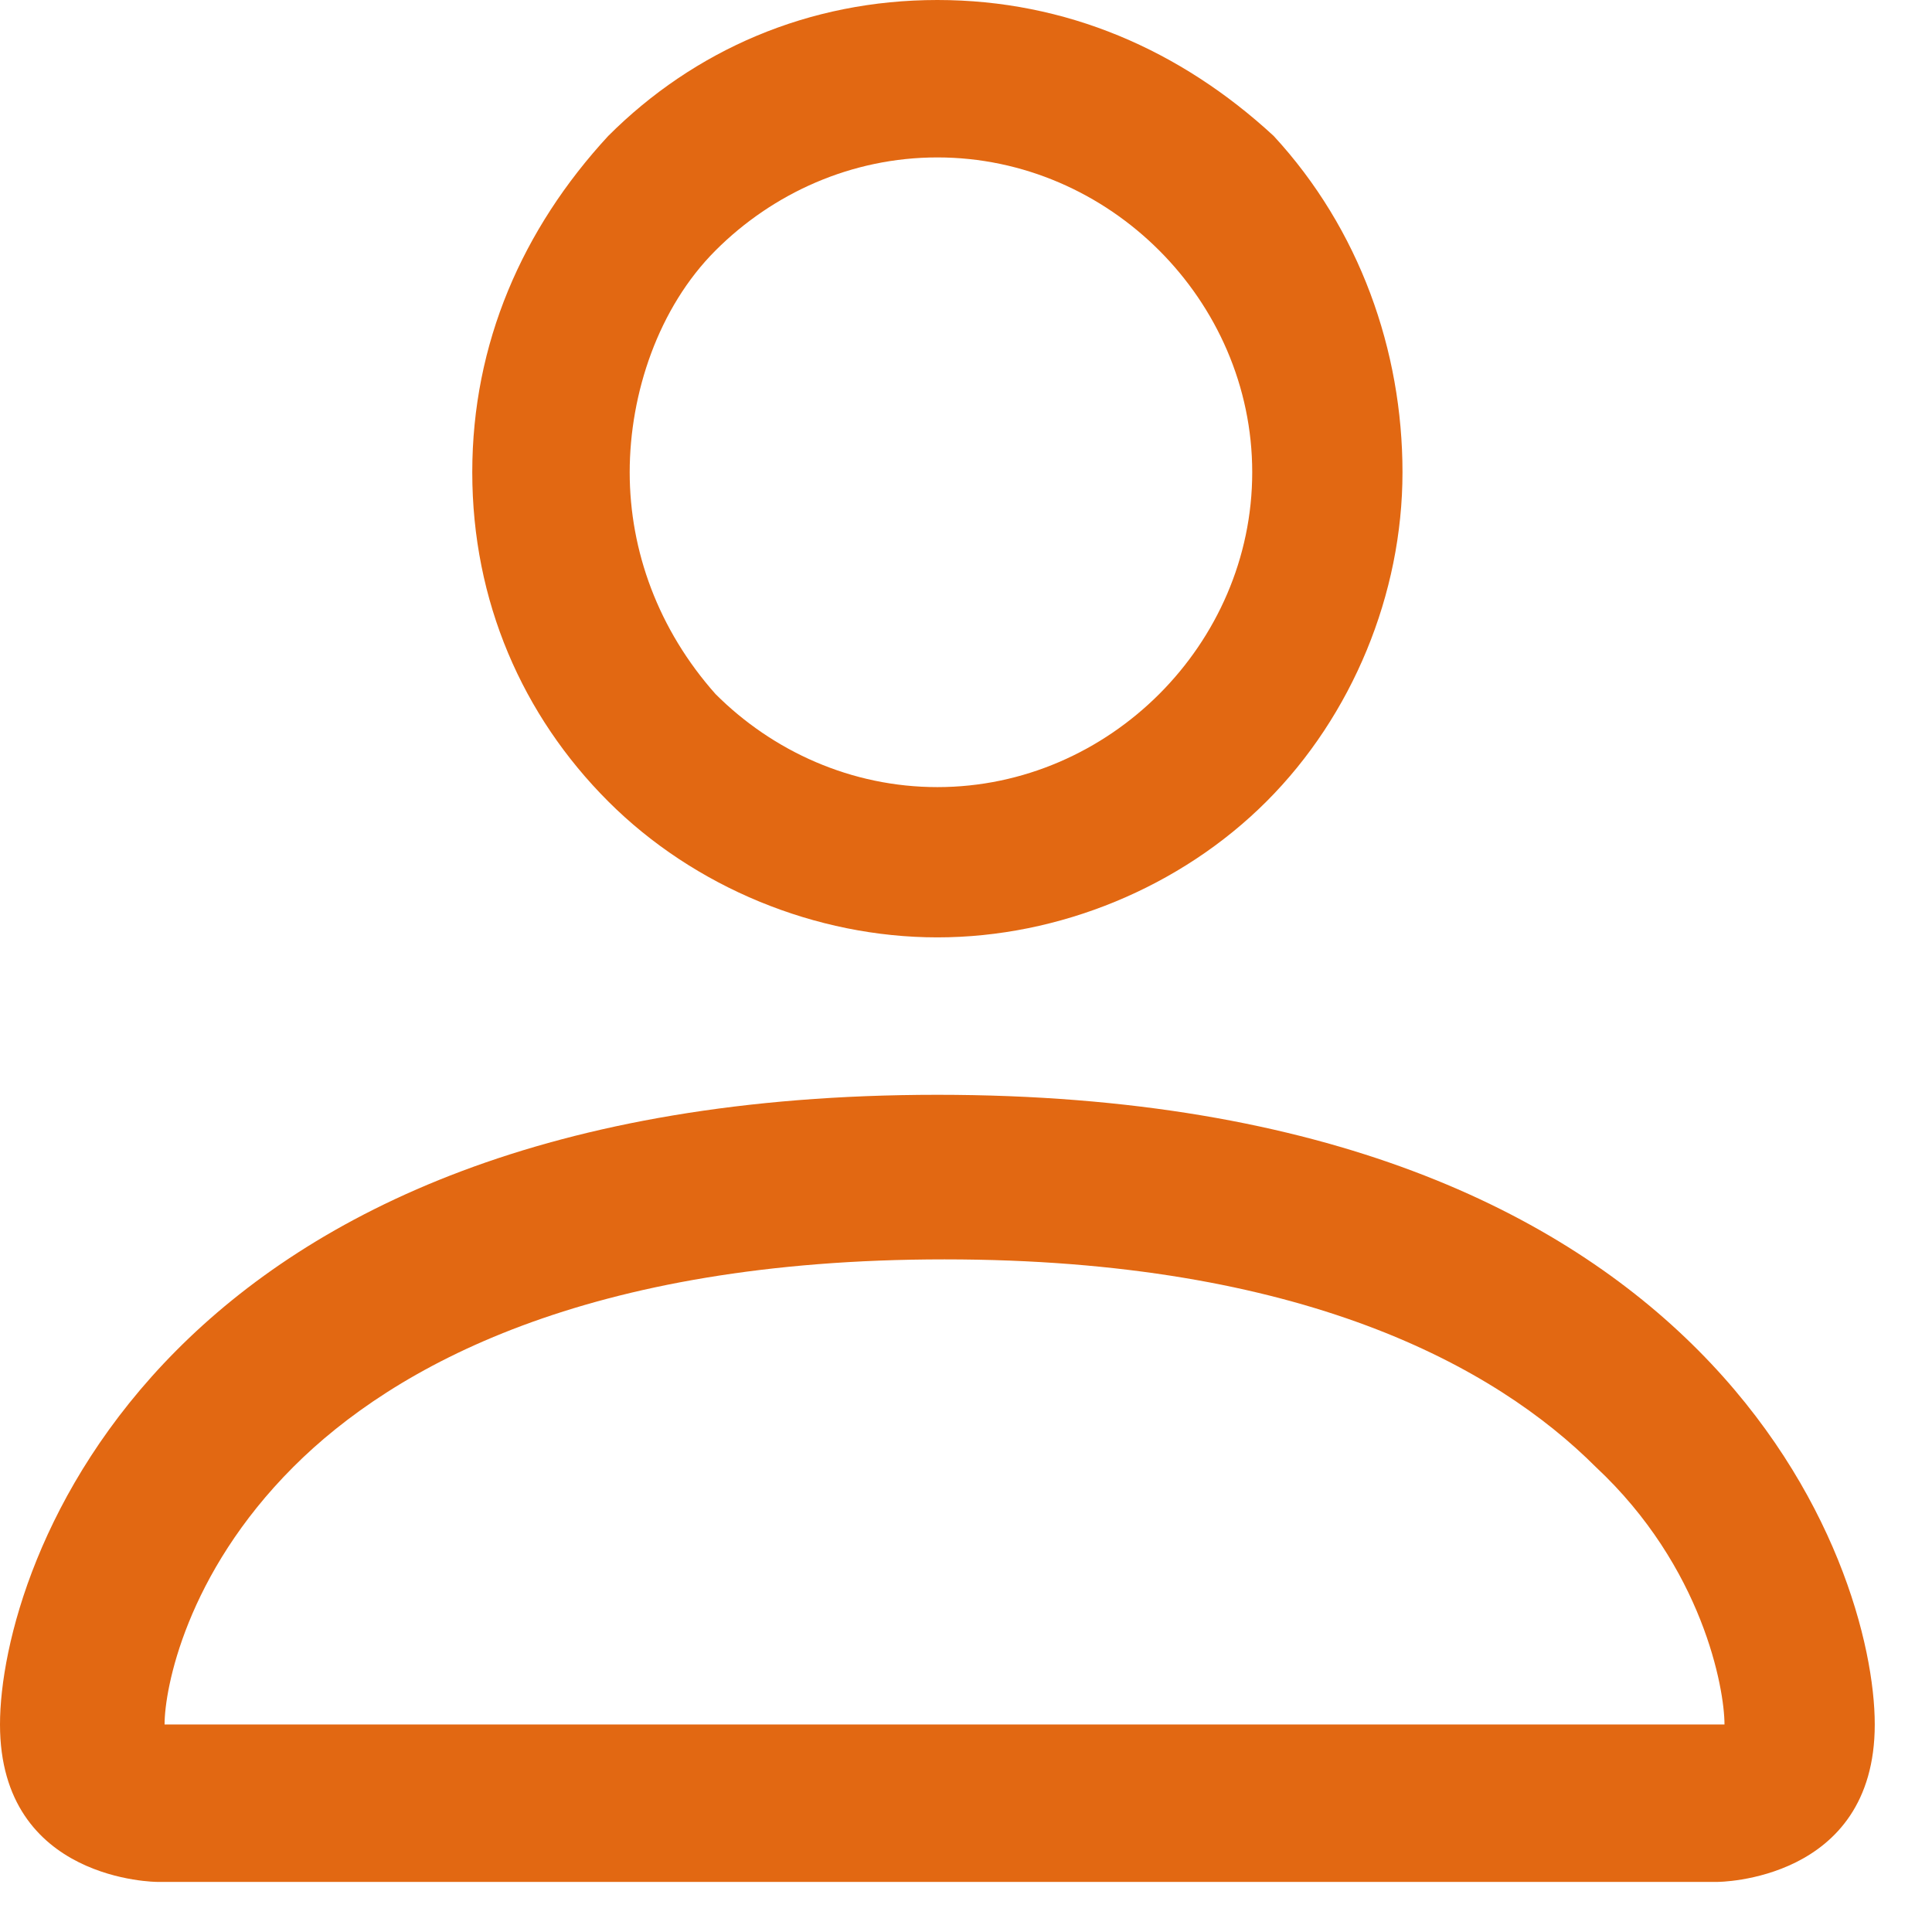
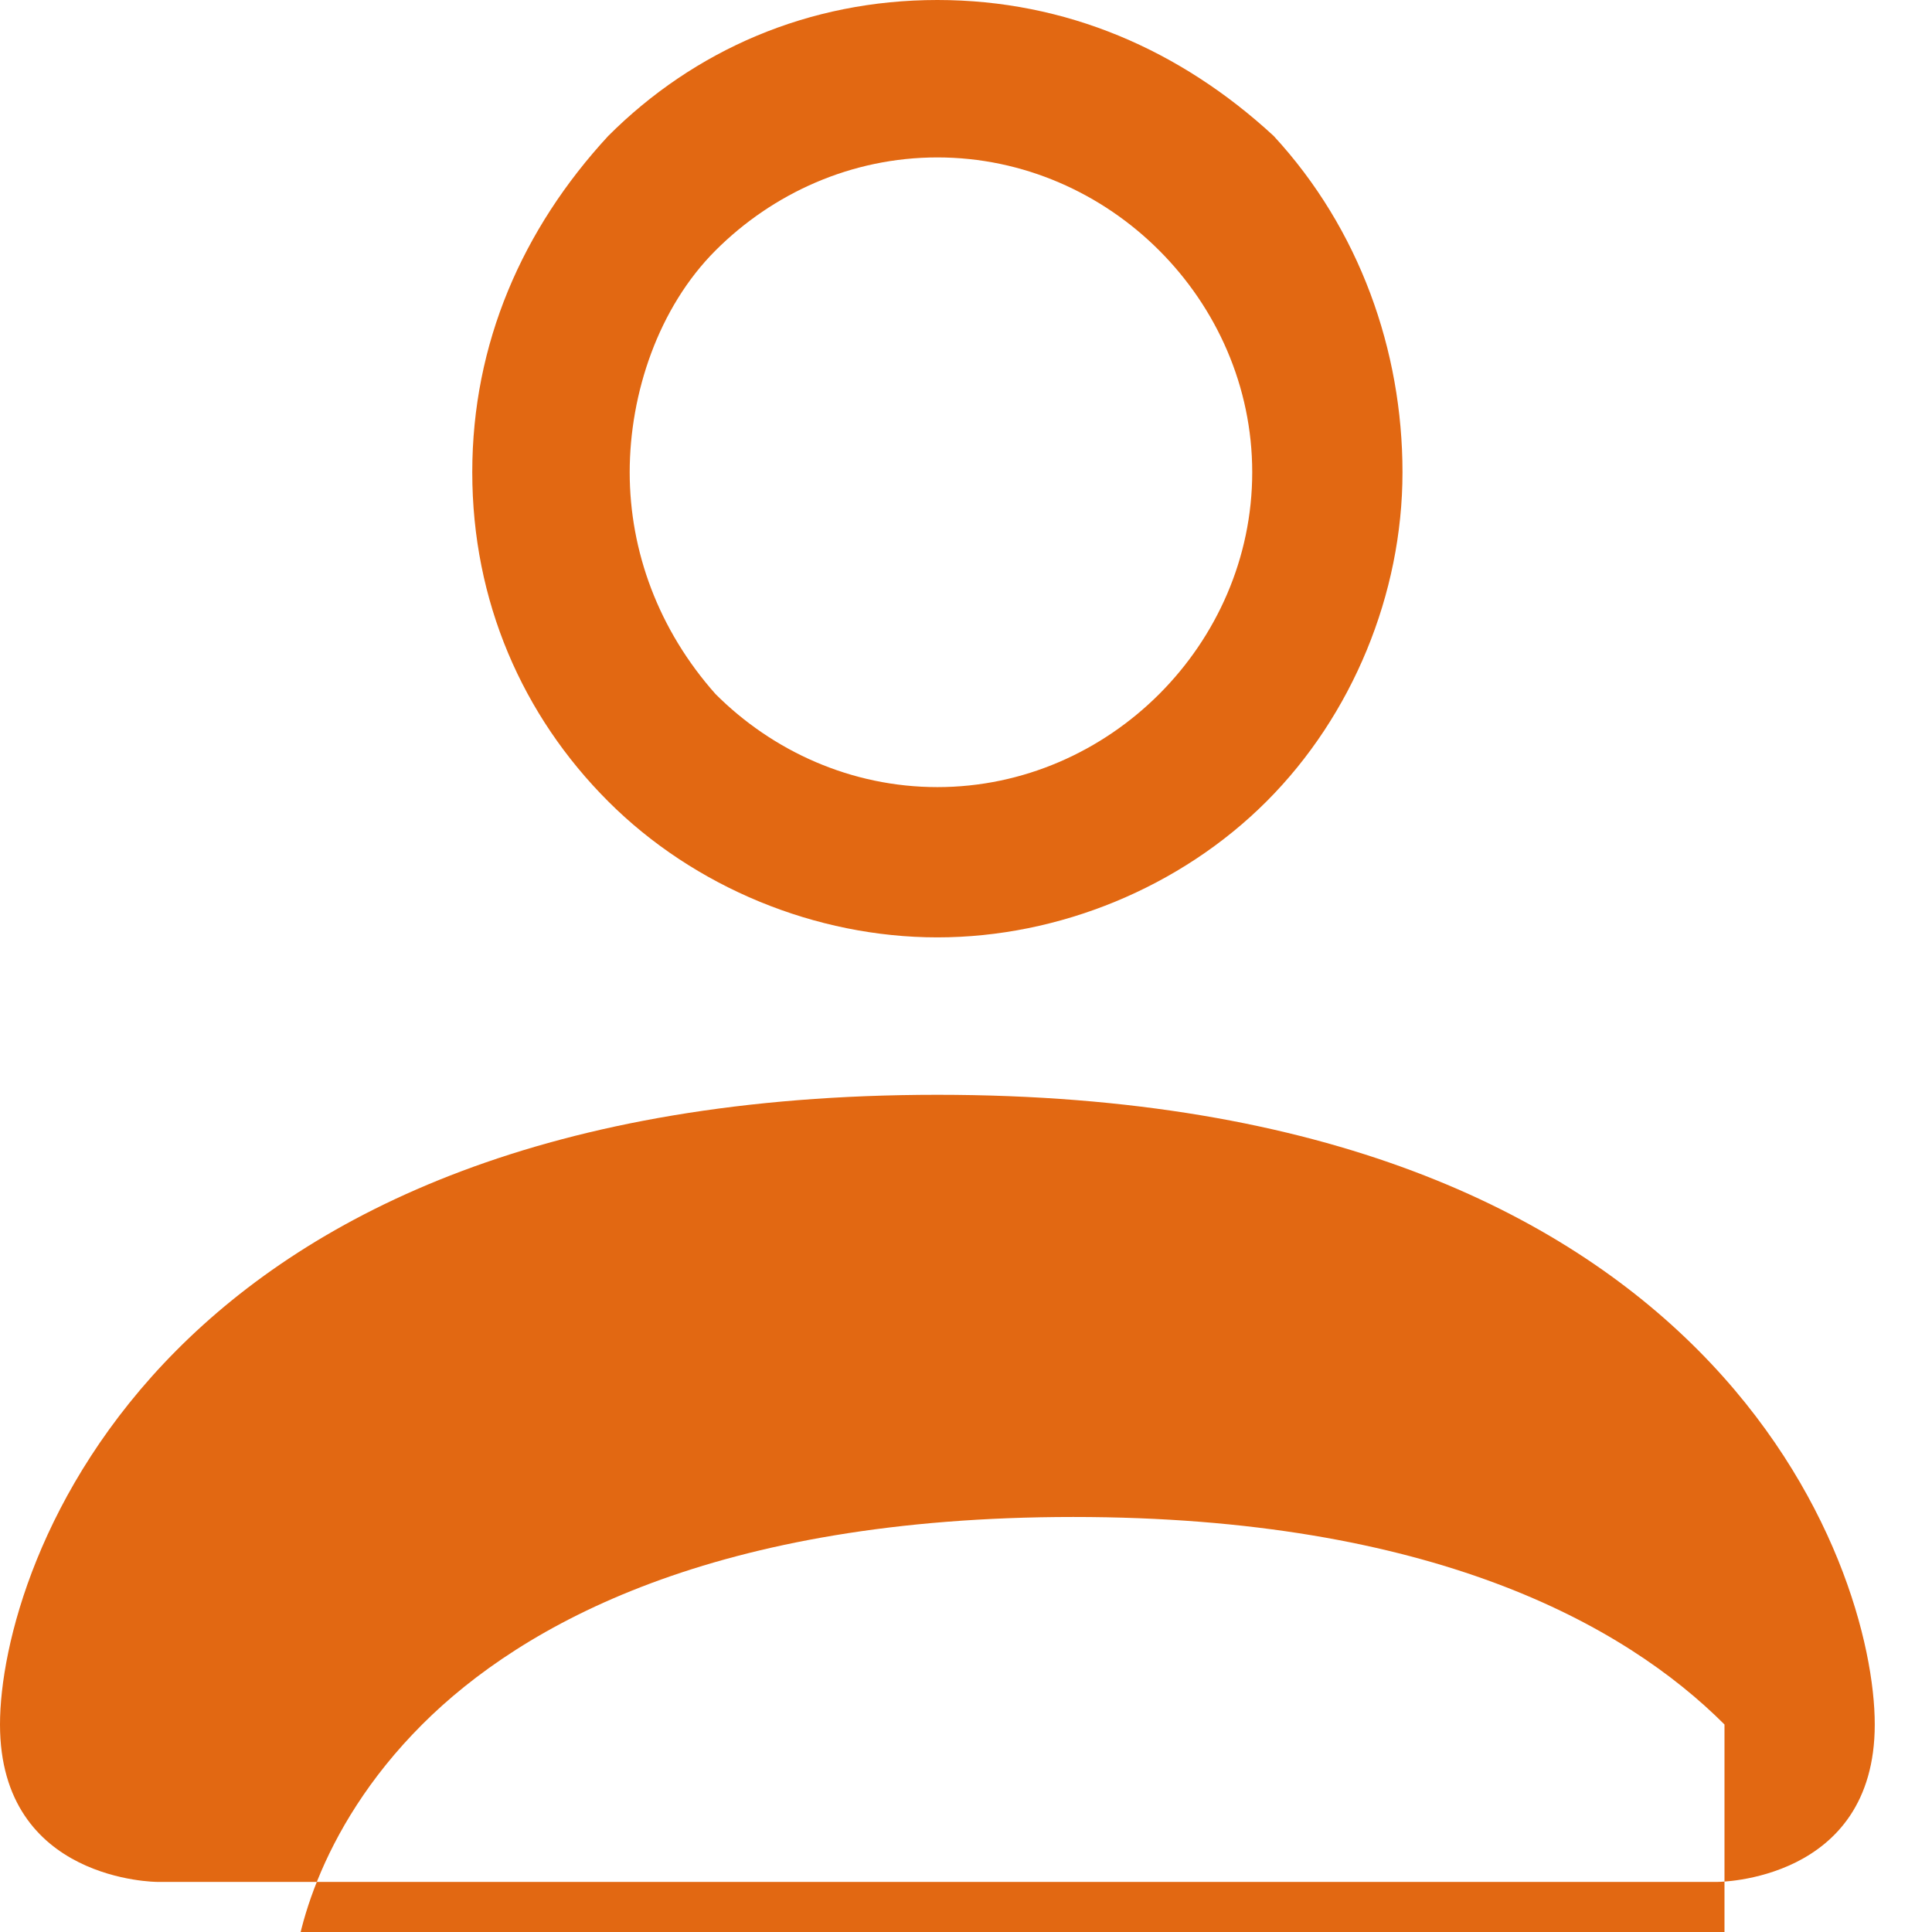
<svg xmlns="http://www.w3.org/2000/svg" version="1.1" id="Layer_1" x="0px" y="0px" viewBox="0 0 27 27" style="enable-background:new 0 0 27 27;" xml:space="preserve">
  <style type="text/css">
	.st0{fill:#E26812;}
</style>
-   <path class="st0" d="M13.1,13.1c1.7,0,3.4-0.7,4.6-1.9c1.2-1.2,1.9-2.9,1.9-4.6S19,3.2,17.8,1.9C16.5,0.7,14.9,0,13.1,0  S9.7,0.7,8.5,1.9C7.3,3.2,6.6,4.8,6.6,6.6s0.7,3.4,1.9,4.6C9.7,12.4,11.4,13.1,13.1,13.1z M17.5,6.6c0,1.2-0.5,2.3-1.3,3.1  c-0.8,0.8-1.9,1.3-3.1,1.3s-2.3-0.5-3.1-1.3C9.2,8.8,8.8,7.7,8.8,6.6S9.2,4.3,10,3.5c0.8-0.8,1.9-1.3,3.1-1.3s2.3,0.5,3.1,1.3  C17,4.3,17.5,5.4,17.5,6.6z M26.2,24.1c0,2.2-2.2,2.2-2.2,2.2H2.2c0,0-2.2,0-2.2-2.2s2.2-8.8,13.1-8.8S26.2,21.9,26.2,24.1z   M24.1,24.1c0-0.5-0.3-2.2-1.8-3.6c-1.4-1.4-4.1-2.9-9.1-2.9c-5,0-7.7,1.5-9.1,2.9c-1.5,1.5-1.8,3.1-1.8,3.6H24.1z" />
+   <path class="st0" d="M13.1,13.1c1.7,0,3.4-0.7,4.6-1.9c1.2-1.2,1.9-2.9,1.9-4.6S19,3.2,17.8,1.9C16.5,0.7,14.9,0,13.1,0  S9.7,0.7,8.5,1.9C7.3,3.2,6.6,4.8,6.6,6.6s0.7,3.4,1.9,4.6C9.7,12.4,11.4,13.1,13.1,13.1z M17.5,6.6c0,1.2-0.5,2.3-1.3,3.1  c-0.8,0.8-1.9,1.3-3.1,1.3s-2.3-0.5-3.1-1.3C9.2,8.8,8.8,7.7,8.8,6.6S9.2,4.3,10,3.5c0.8-0.8,1.9-1.3,3.1-1.3s2.3,0.5,3.1,1.3  C17,4.3,17.5,5.4,17.5,6.6z M26.2,24.1c0,2.2-2.2,2.2-2.2,2.2H2.2c0,0-2.2,0-2.2-2.2s2.2-8.8,13.1-8.8S26.2,21.9,26.2,24.1z   M24.1,24.1c-1.4-1.4-4.1-2.9-9.1-2.9c-5,0-7.7,1.5-9.1,2.9c-1.5,1.5-1.8,3.1-1.8,3.6H24.1z" />
</svg>